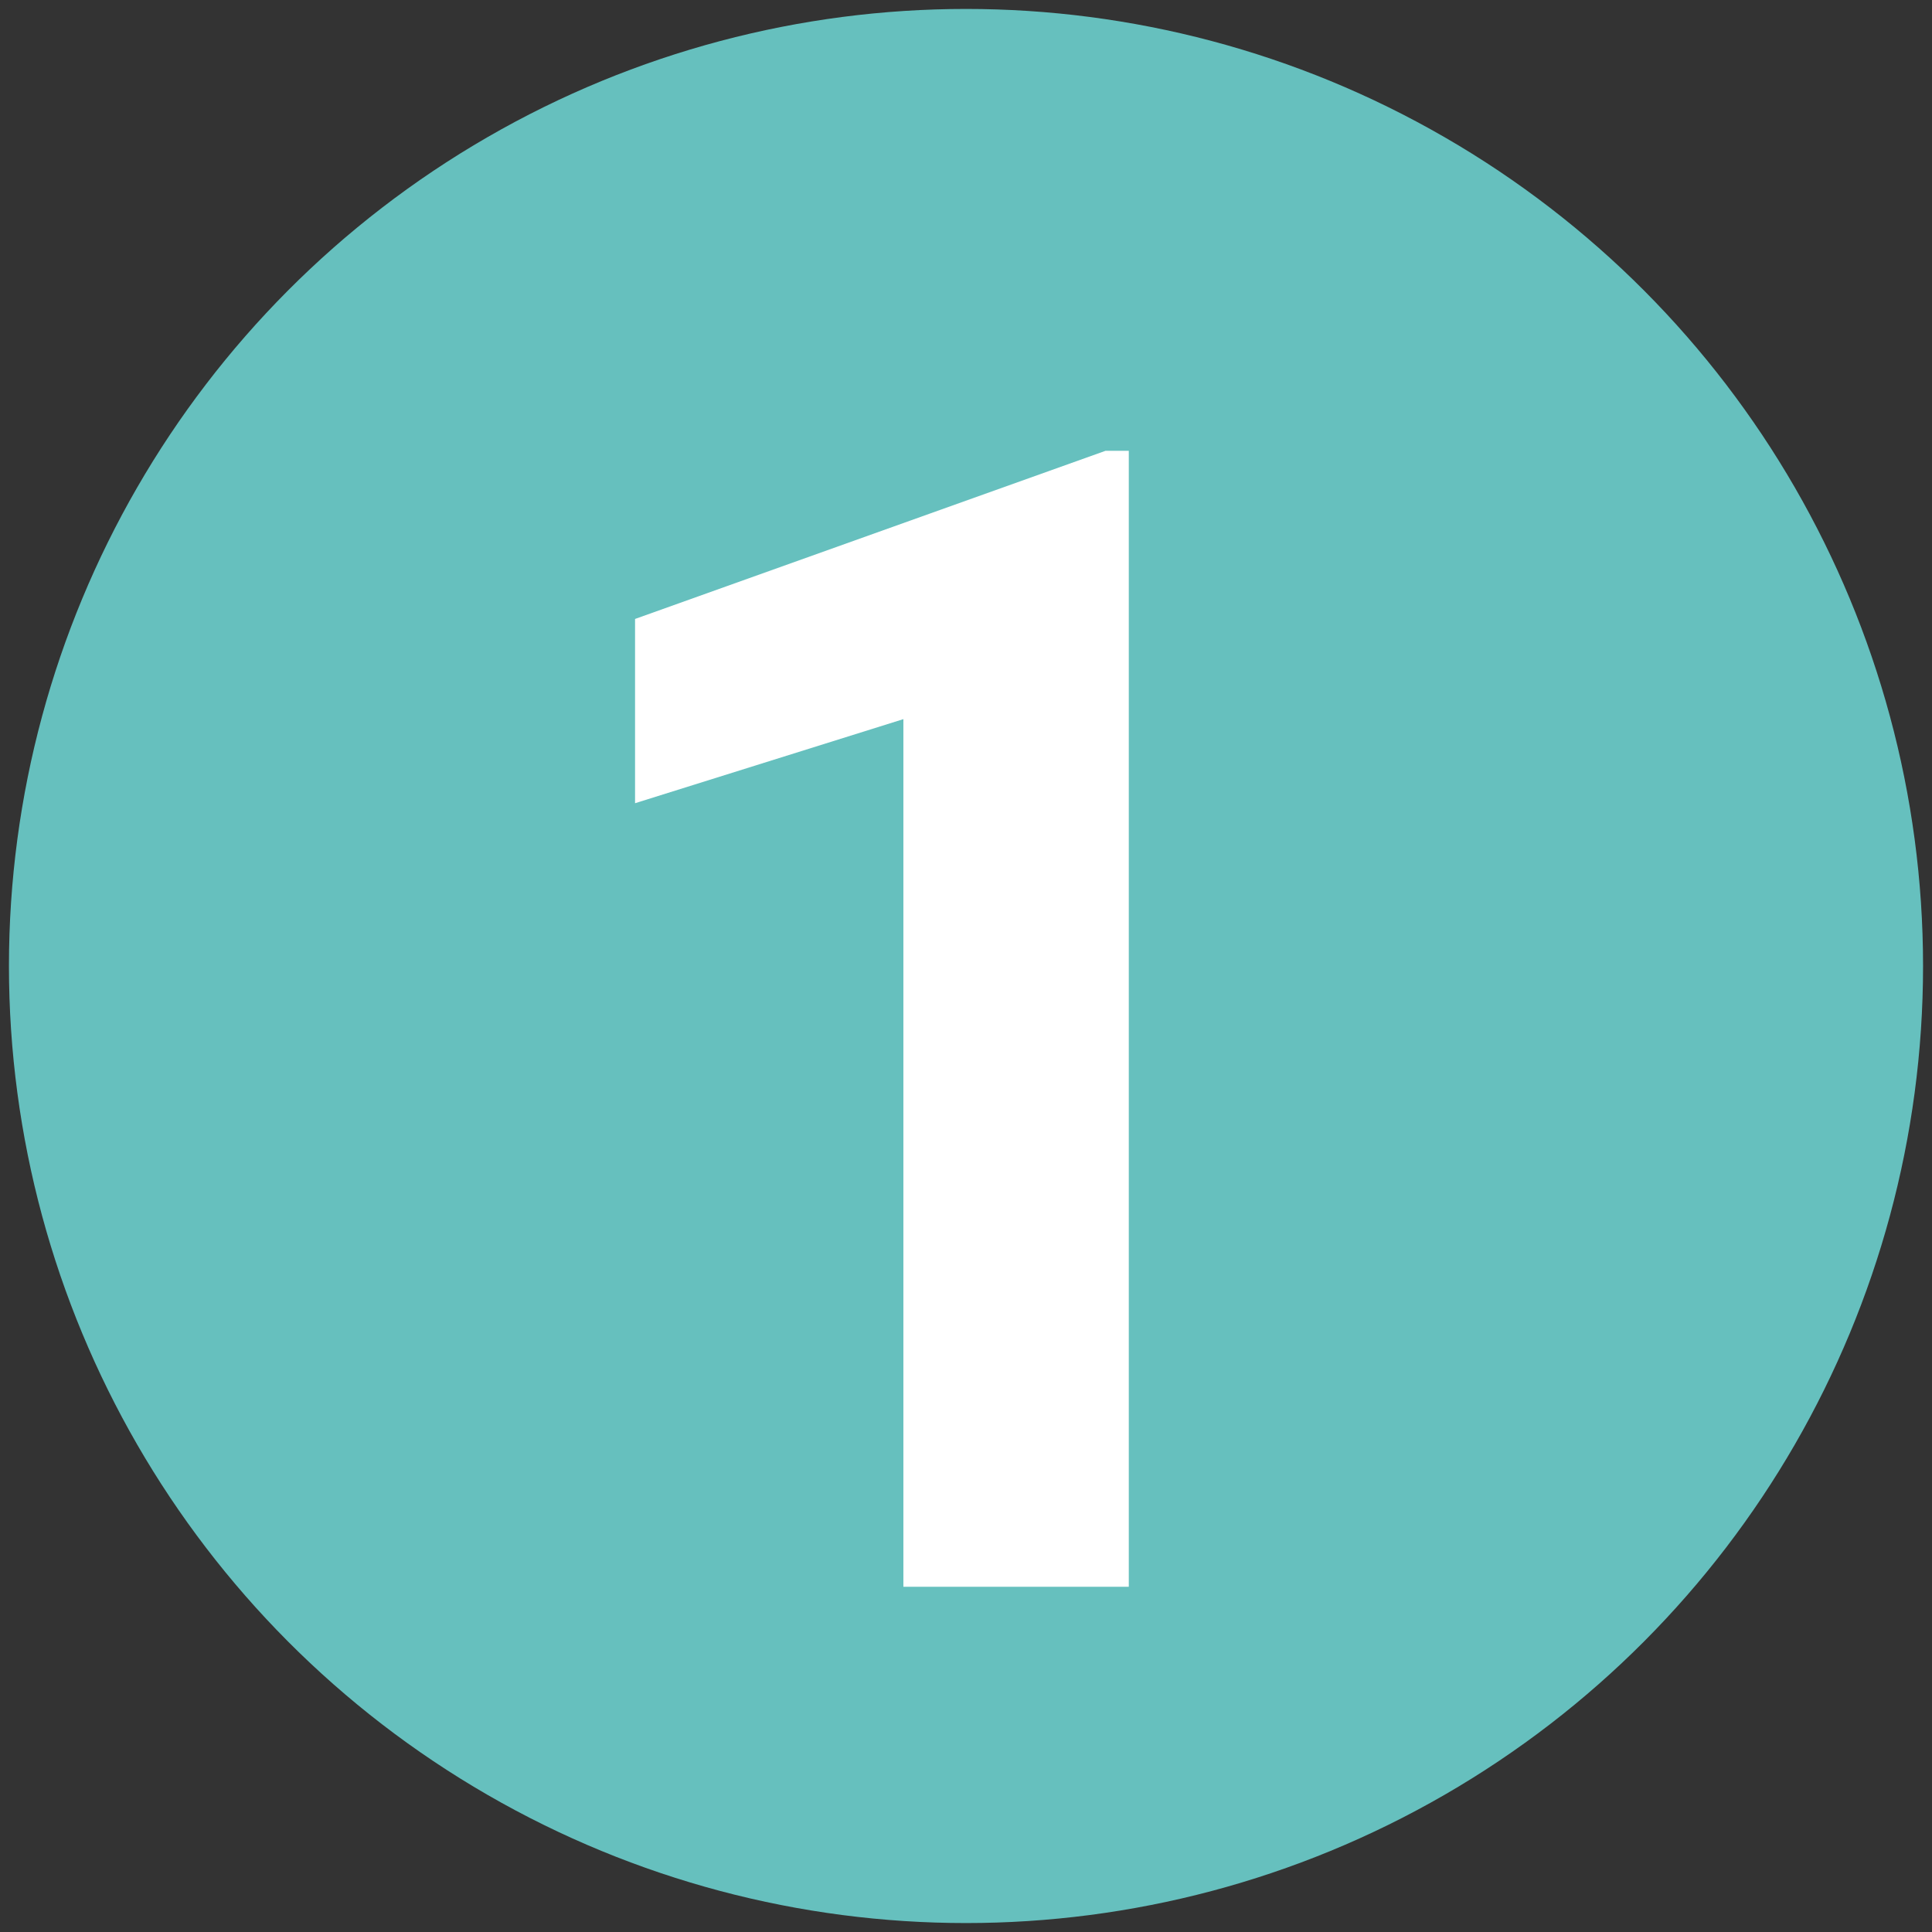
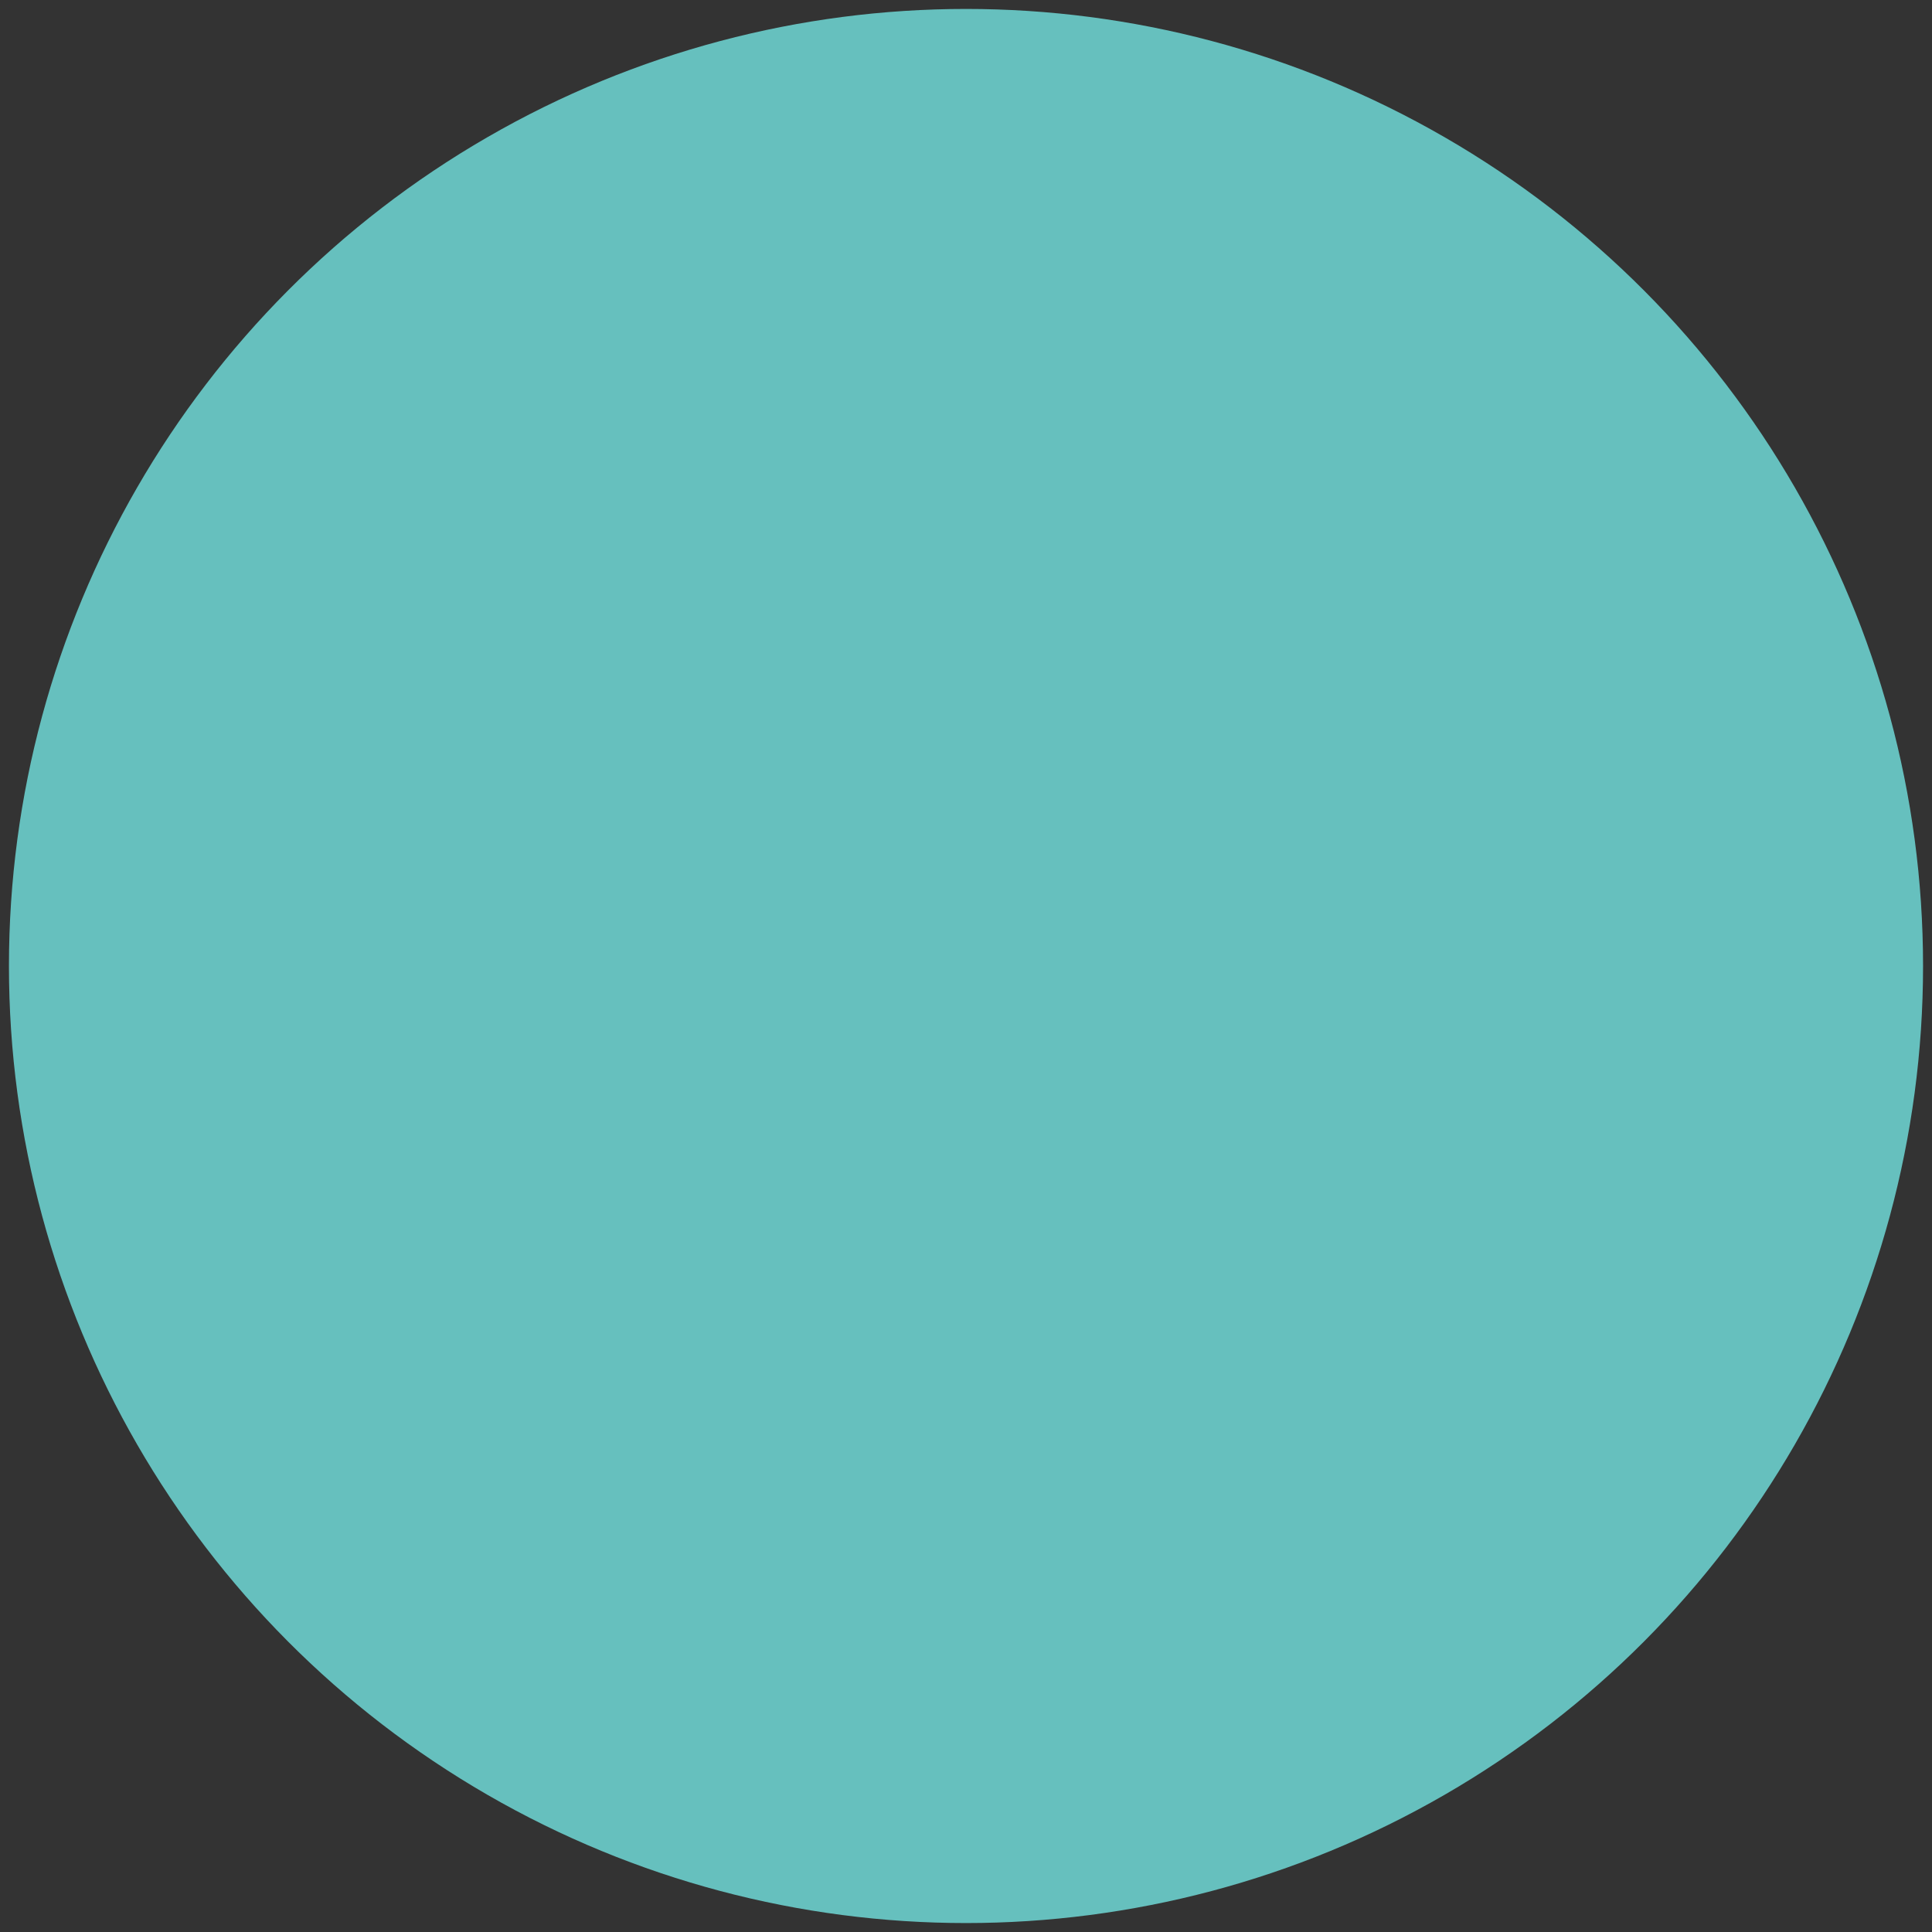
<svg xmlns="http://www.w3.org/2000/svg" id="Livello_1" viewBox="0 0 108 108">
  <rect x="0" y="0" width="108" height="108" fill="#333333" stroke="none" />
  <defs>
    <style>.cls-1{fill:#fff;}.cls-2{fill:#66c0be;}.cls-3{isolation:isolate;}</style>
  </defs>
  <g id="Livello_1-2">
    <circle id="Ellisse_59" class="cls-2" cx="54" cy="54" r="53.5" />
    <g class="cls-3">
-       <path class="cls-1" d="M63.1,88.7h-12.6V40.2l-15,4.7v-10.3l26.3-9.4h1.3v63.5Z" />
-     </g>
+       </g>
  </g>
</svg>